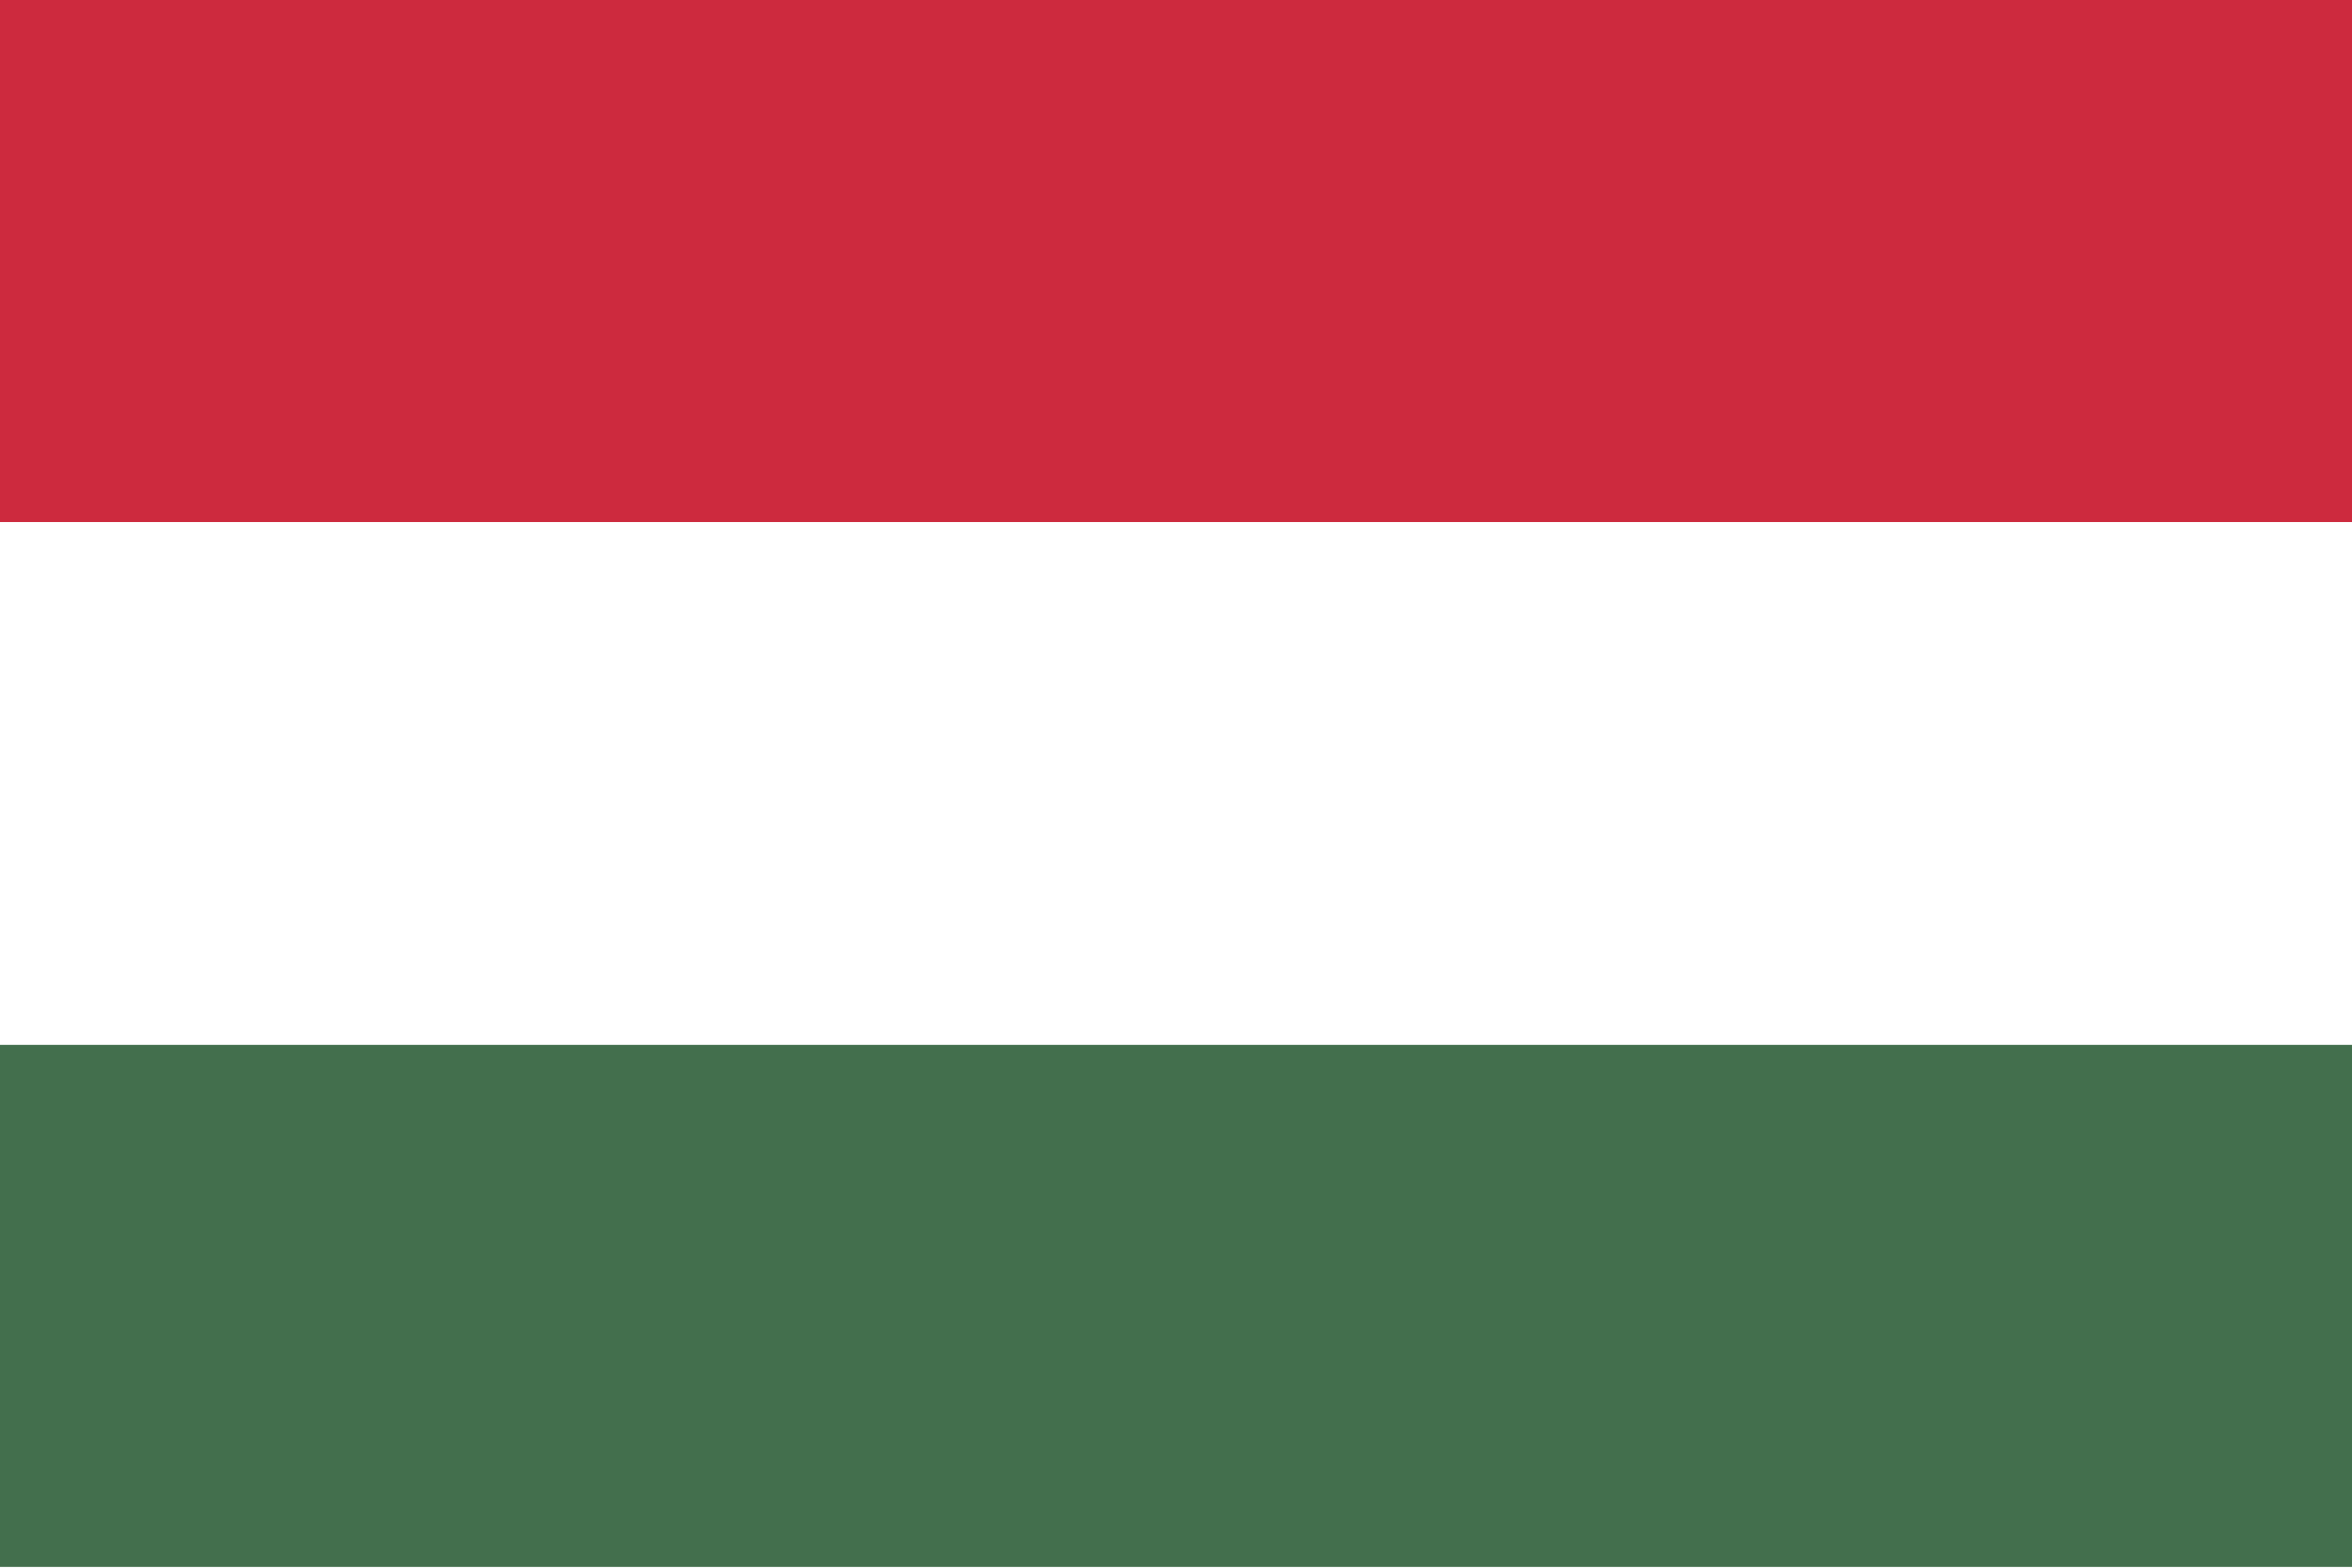
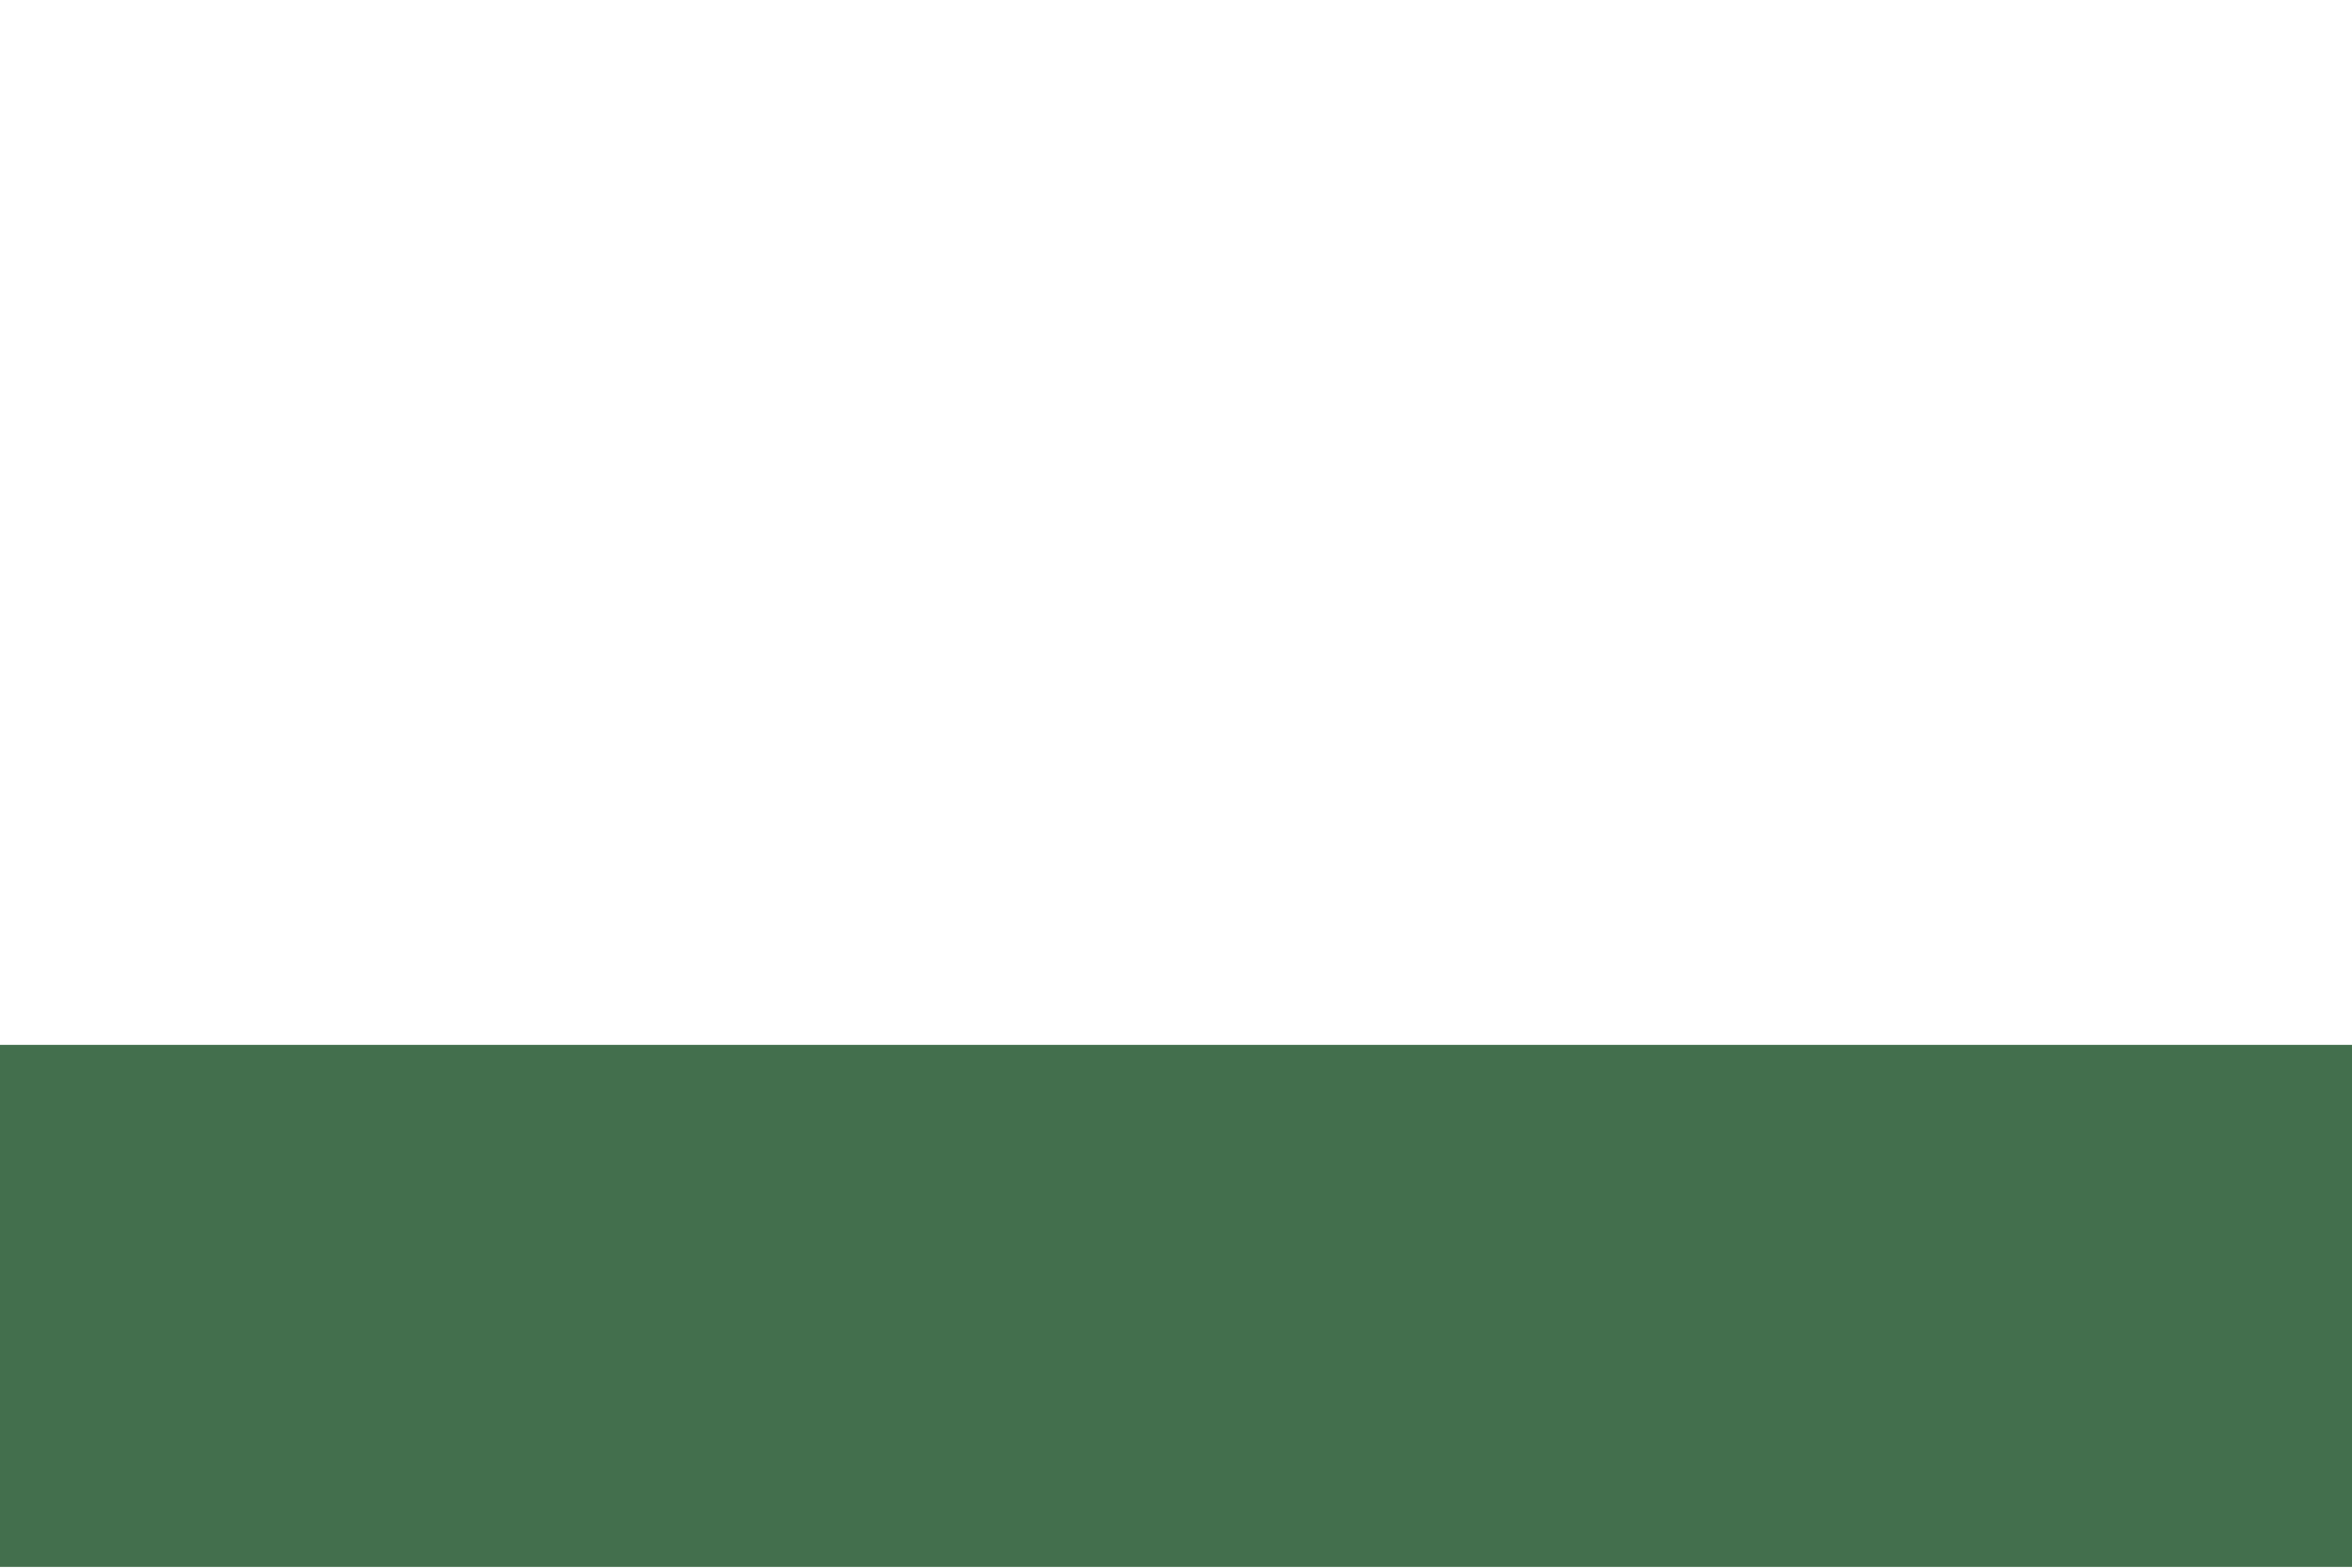
<svg xmlns="http://www.w3.org/2000/svg" viewBox="0 0 3 2">
  <rect width="3" height="2" fill="#fff" />
-   <rect width="3" height="0.666" y="0" fill="#cd2a3e" />
  <rect width="3" height="0.666" y="1.333" fill="#436f4d" />
</svg>